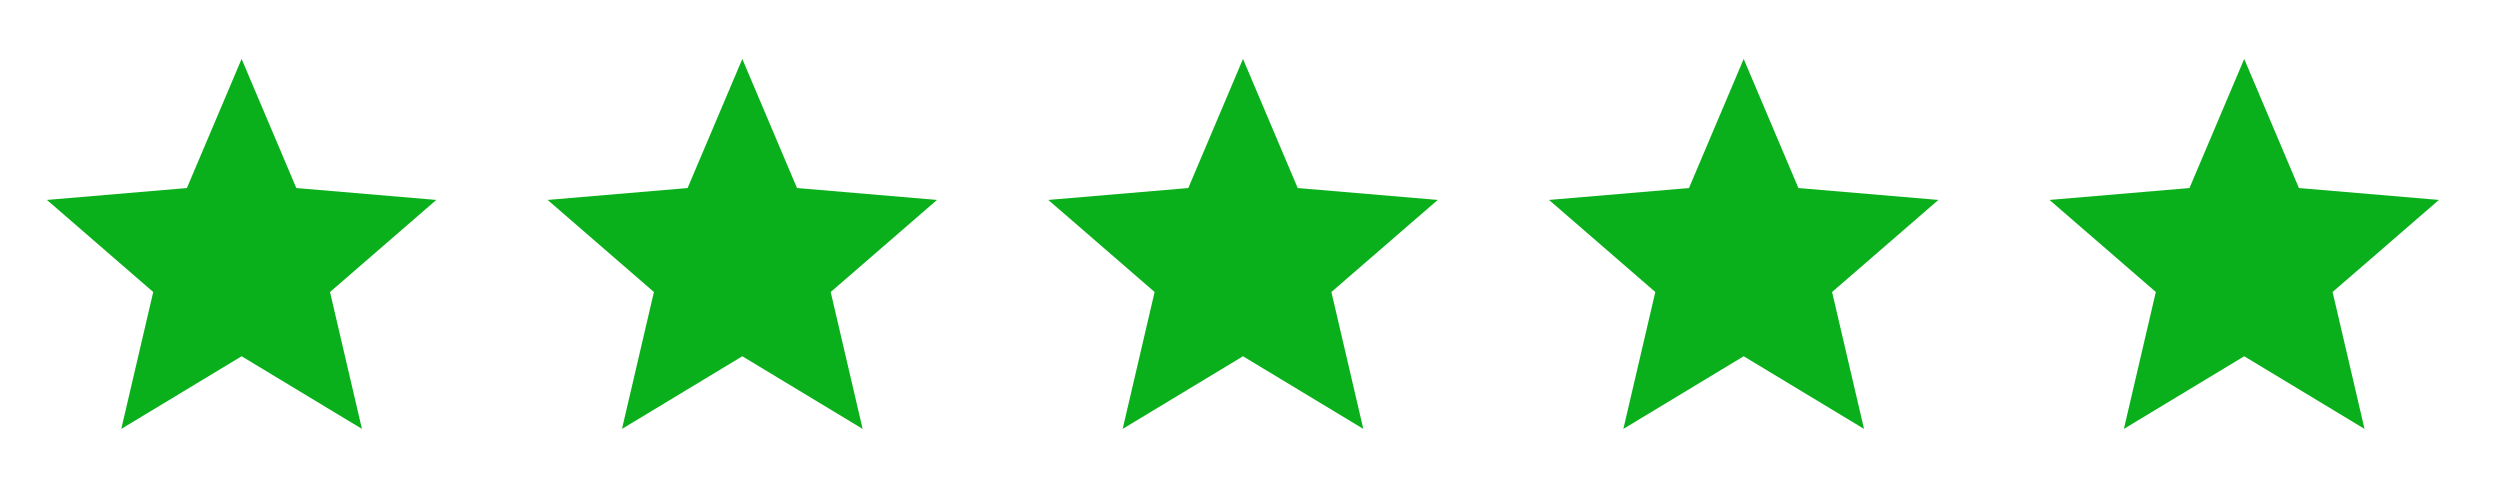
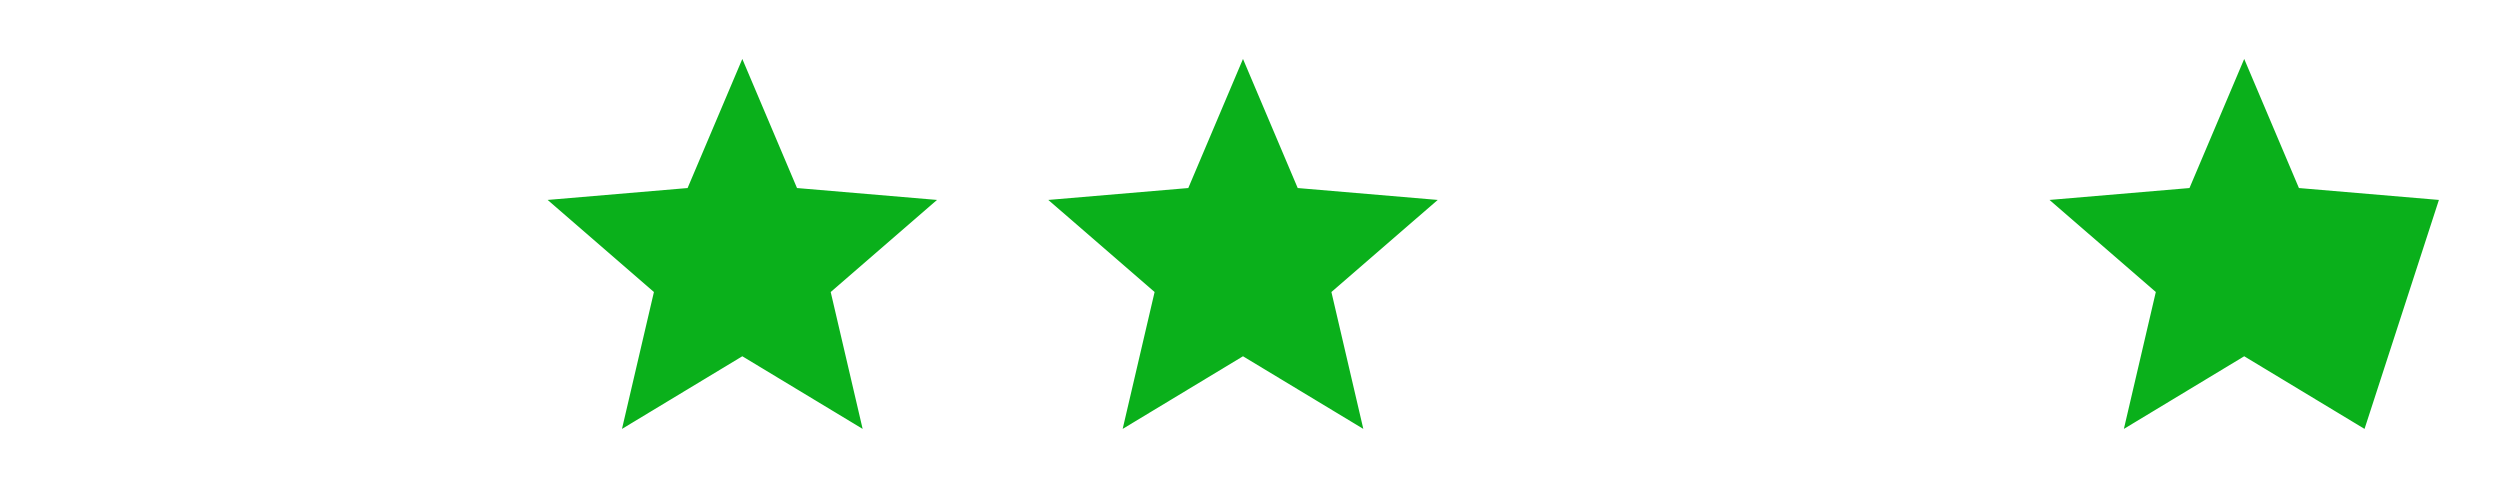
<svg xmlns="http://www.w3.org/2000/svg" width="107" height="21" viewBox="0 0 107 21" fill="none">
-   <path d="M10.341 15.248L15.491 18.357L14.124 12.498L18.674 8.557L12.683 8.048L10.341 2.523L7.999 8.048L2.008 8.557L6.558 12.498L5.191 18.357L10.341 15.248Z" fill="#0AB01B" />
  <path d="M31.771 15.248L36.921 18.357L35.554 12.498L40.104 8.557L34.112 8.048L31.771 2.523L29.429 8.048L23.438 8.557L27.988 12.498L26.621 18.357L31.771 15.248Z" fill="#0AB01B" />
  <path d="M53.2 15.248L58.35 18.357L56.984 12.498L61.534 8.557L55.542 8.048L53.2 2.523L50.859 8.048L44.867 8.557L49.417 12.498L48.05 18.357L53.2 15.248Z" fill="#0AB01B" />
-   <path d="M74.63 15.248L79.78 18.357L78.413 12.498L82.963 8.557L76.972 8.048L74.63 2.523L72.288 8.048L66.297 8.557L70.847 12.498L69.48 18.357L74.63 15.248Z" fill="#0AB01B" />
-   <path d="M96.052 15.248L101.202 18.357L99.835 12.498L104.385 8.557L98.394 8.048L96.052 2.523L93.71 8.048L87.719 8.557L92.269 12.498L90.902 18.357L96.052 15.248Z" fill="#0AB01B" />
+   <path d="M96.052 15.248L101.202 18.357L104.385 8.557L98.394 8.048L96.052 2.523L93.71 8.048L87.719 8.557L92.269 12.498L90.902 18.357L96.052 15.248Z" fill="#0AB01B" />
</svg>